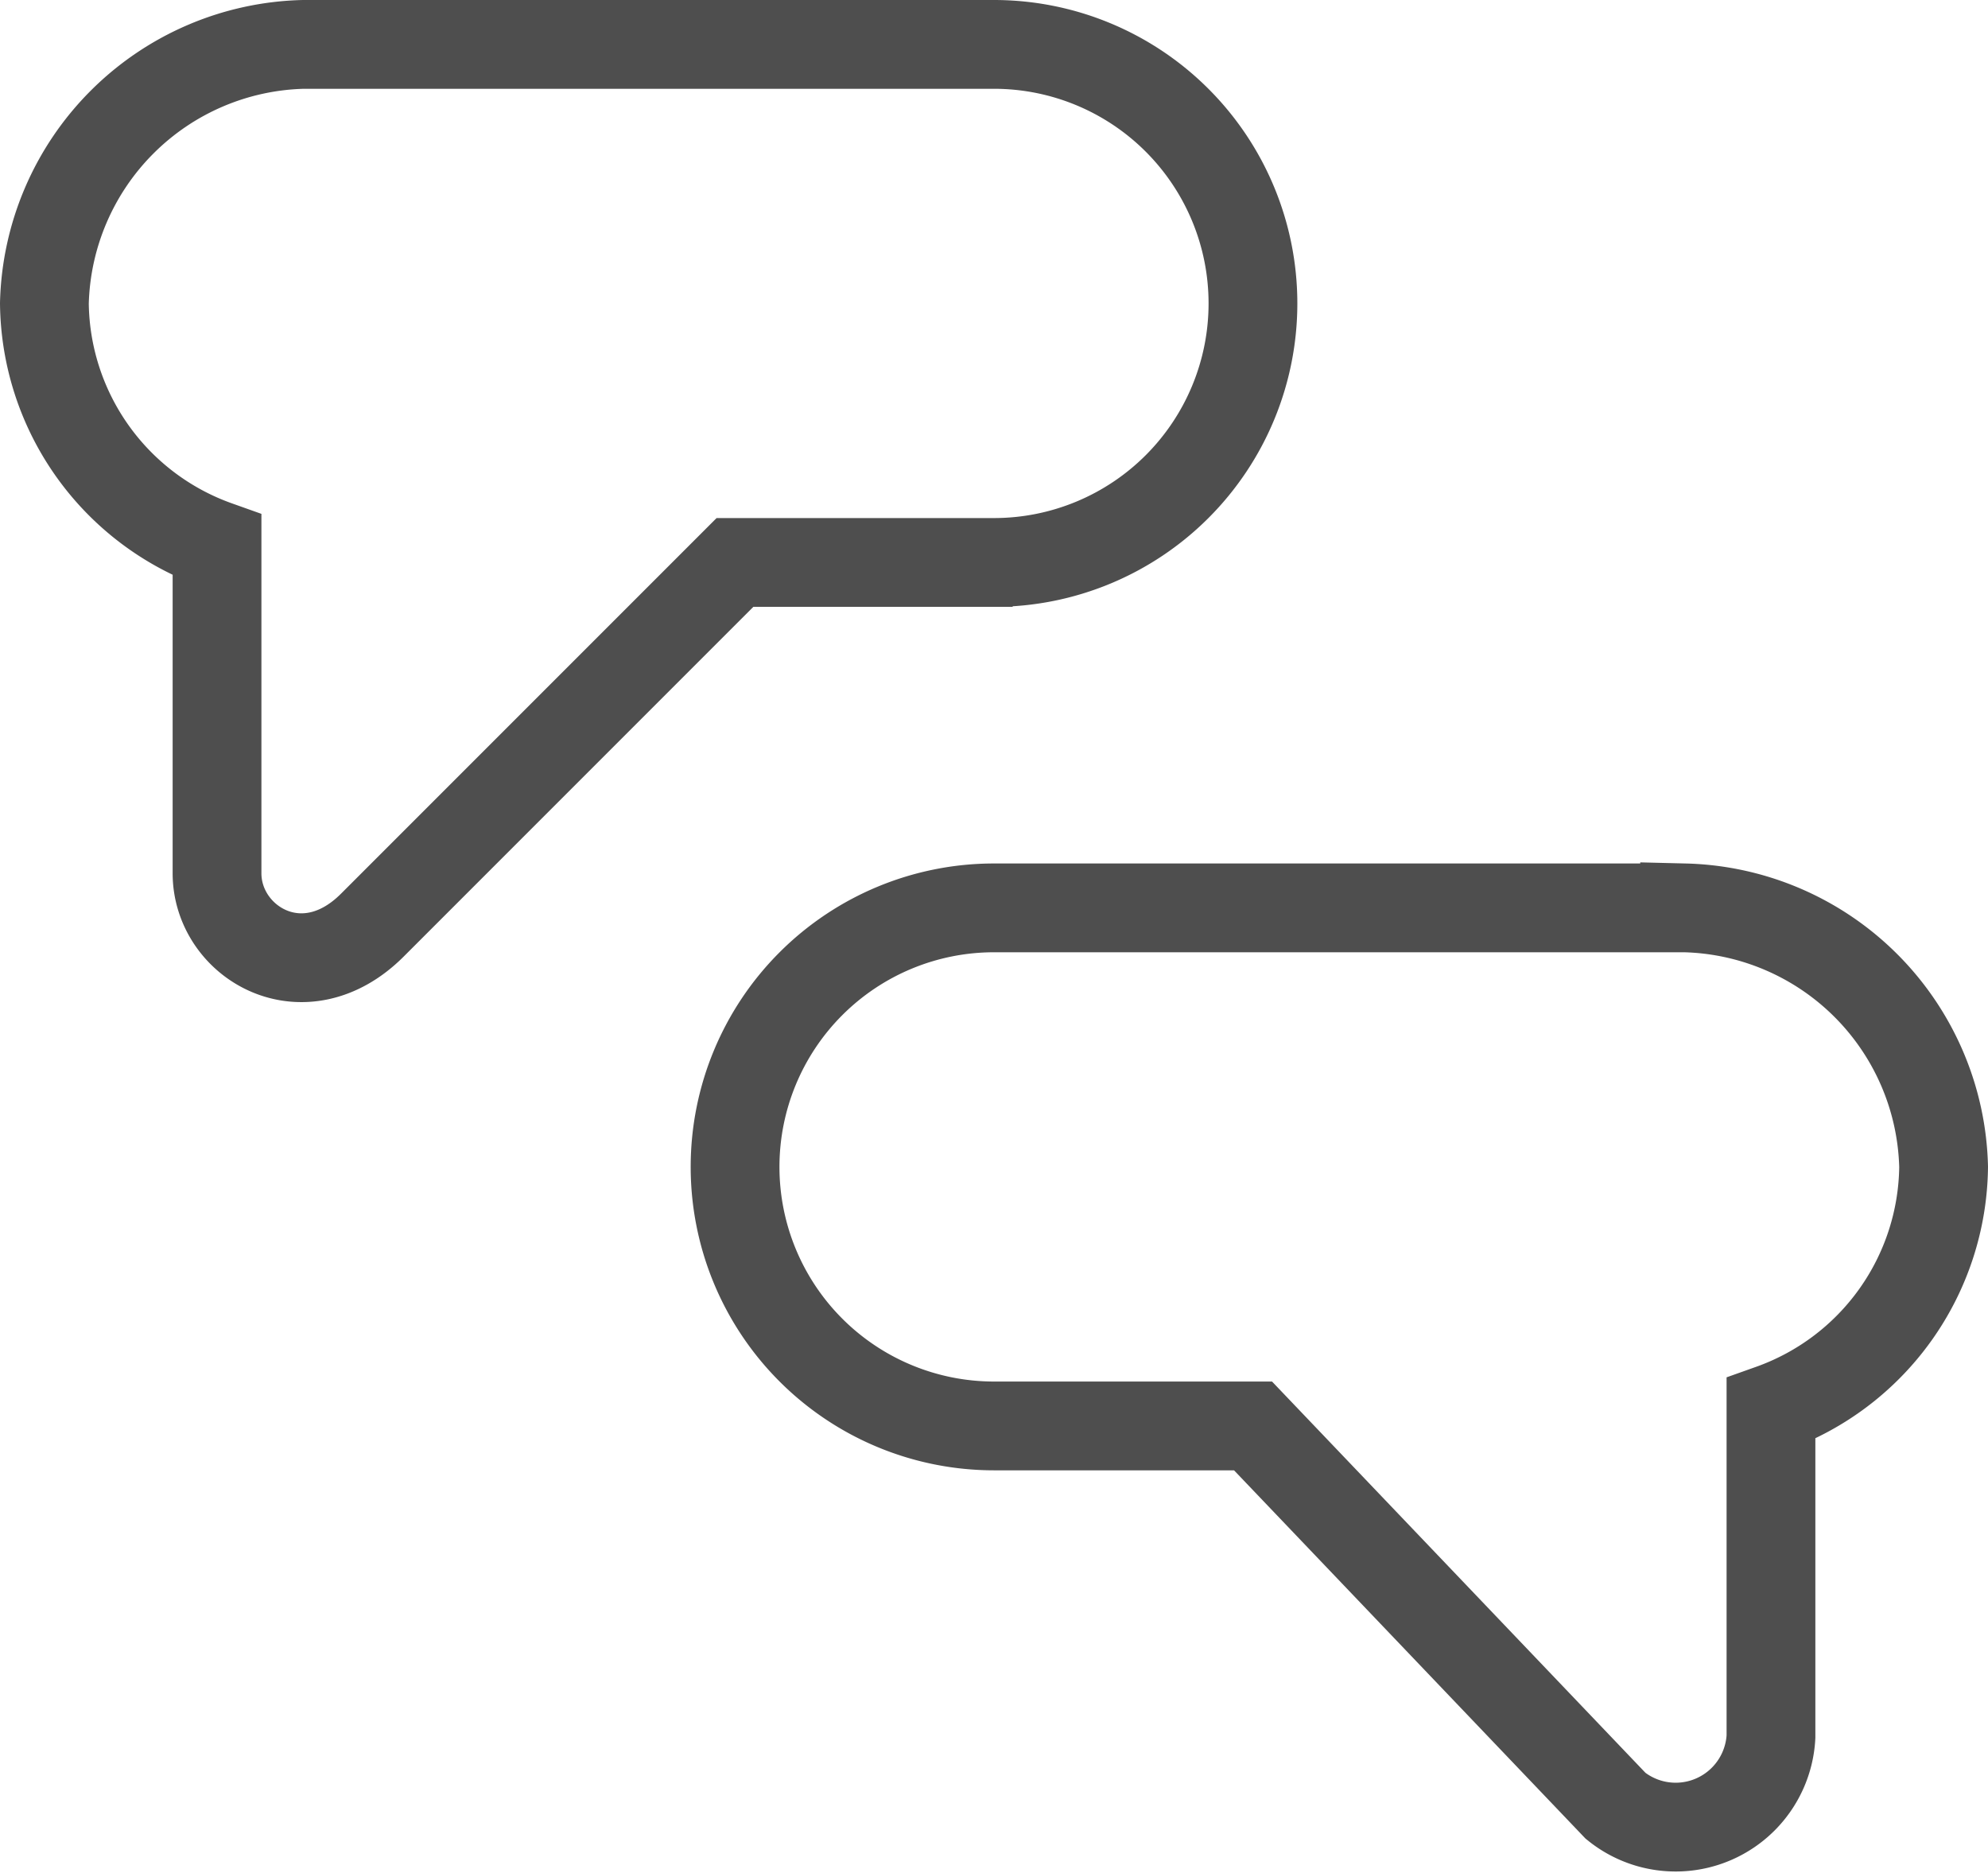
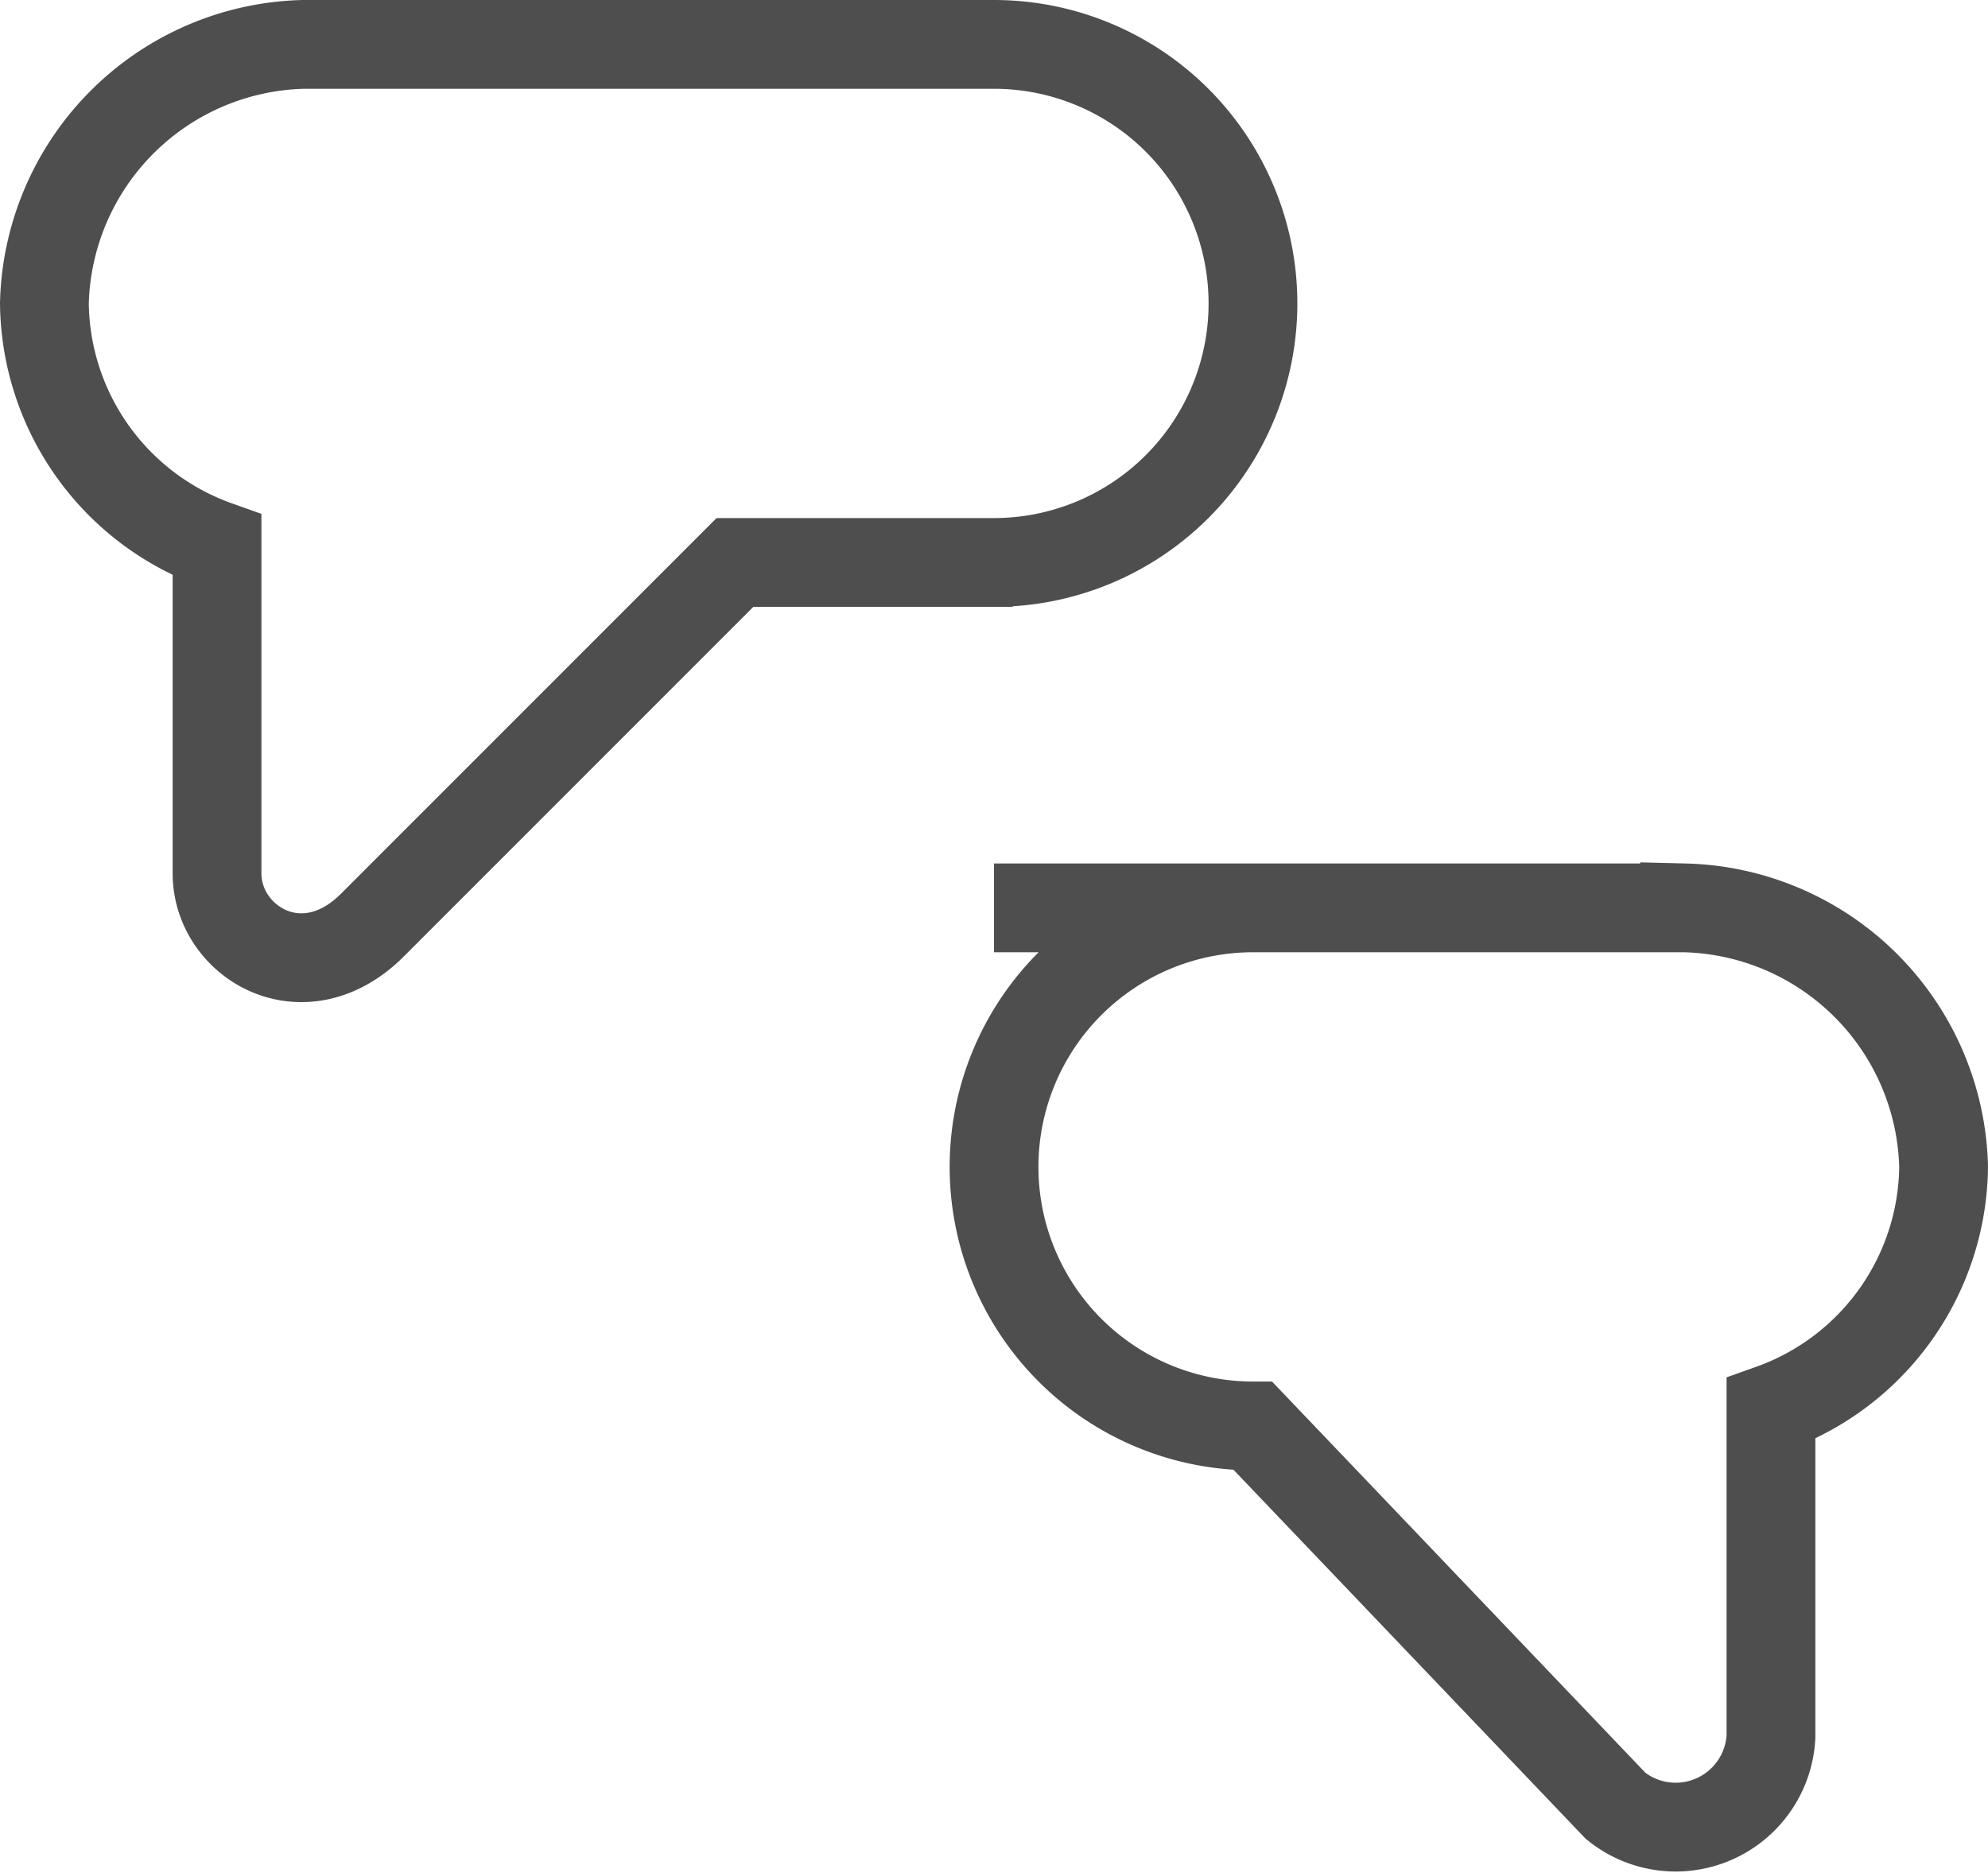
<svg xmlns="http://www.w3.org/2000/svg" width="89.575" height="84.365" viewBox="0 0 89.575 84.365">
-   <path id="パス_318" data-name="パス 318" d="M2207.267,1122.27h-31.119a11.964,11.964,0,0,0-11.669,11.67,11.7,11.7,0,0,0,7.779,10.891v14.781c0,3.112,3.89,5.446,7,2.334l16.337-16.337h11.67a11.669,11.669,0,0,0,0-23.339Zm0,38.9h31.118a11.965,11.965,0,0,1,11.669,11.67,11.7,11.7,0,0,1-7.779,10.891v14.782a4.3,4.3,0,0,1-7,3.111l-16.337-17.115h-11.669a11.669,11.669,0,1,1,0-23.339Z" transform="translate(-2162.479 -1120.27)" fill="none" stroke="#4e4e4e" stroke-width="4" />
+   <path id="パス_318" data-name="パス 318" d="M2207.267,1122.27h-31.119a11.964,11.964,0,0,0-11.669,11.67,11.7,11.7,0,0,0,7.779,10.891v14.781c0,3.112,3.89,5.446,7,2.334l16.337-16.337h11.67a11.669,11.669,0,0,0,0-23.339Zm0,38.9h31.118a11.965,11.965,0,0,1,11.669,11.67,11.7,11.7,0,0,1-7.779,10.891v14.782a4.3,4.3,0,0,1-7,3.111l-16.337-17.115a11.669,11.669,0,1,1,0-23.339Z" transform="translate(-2162.479 -1120.27)" fill="none" stroke="#4e4e4e" stroke-width="4" />
</svg>